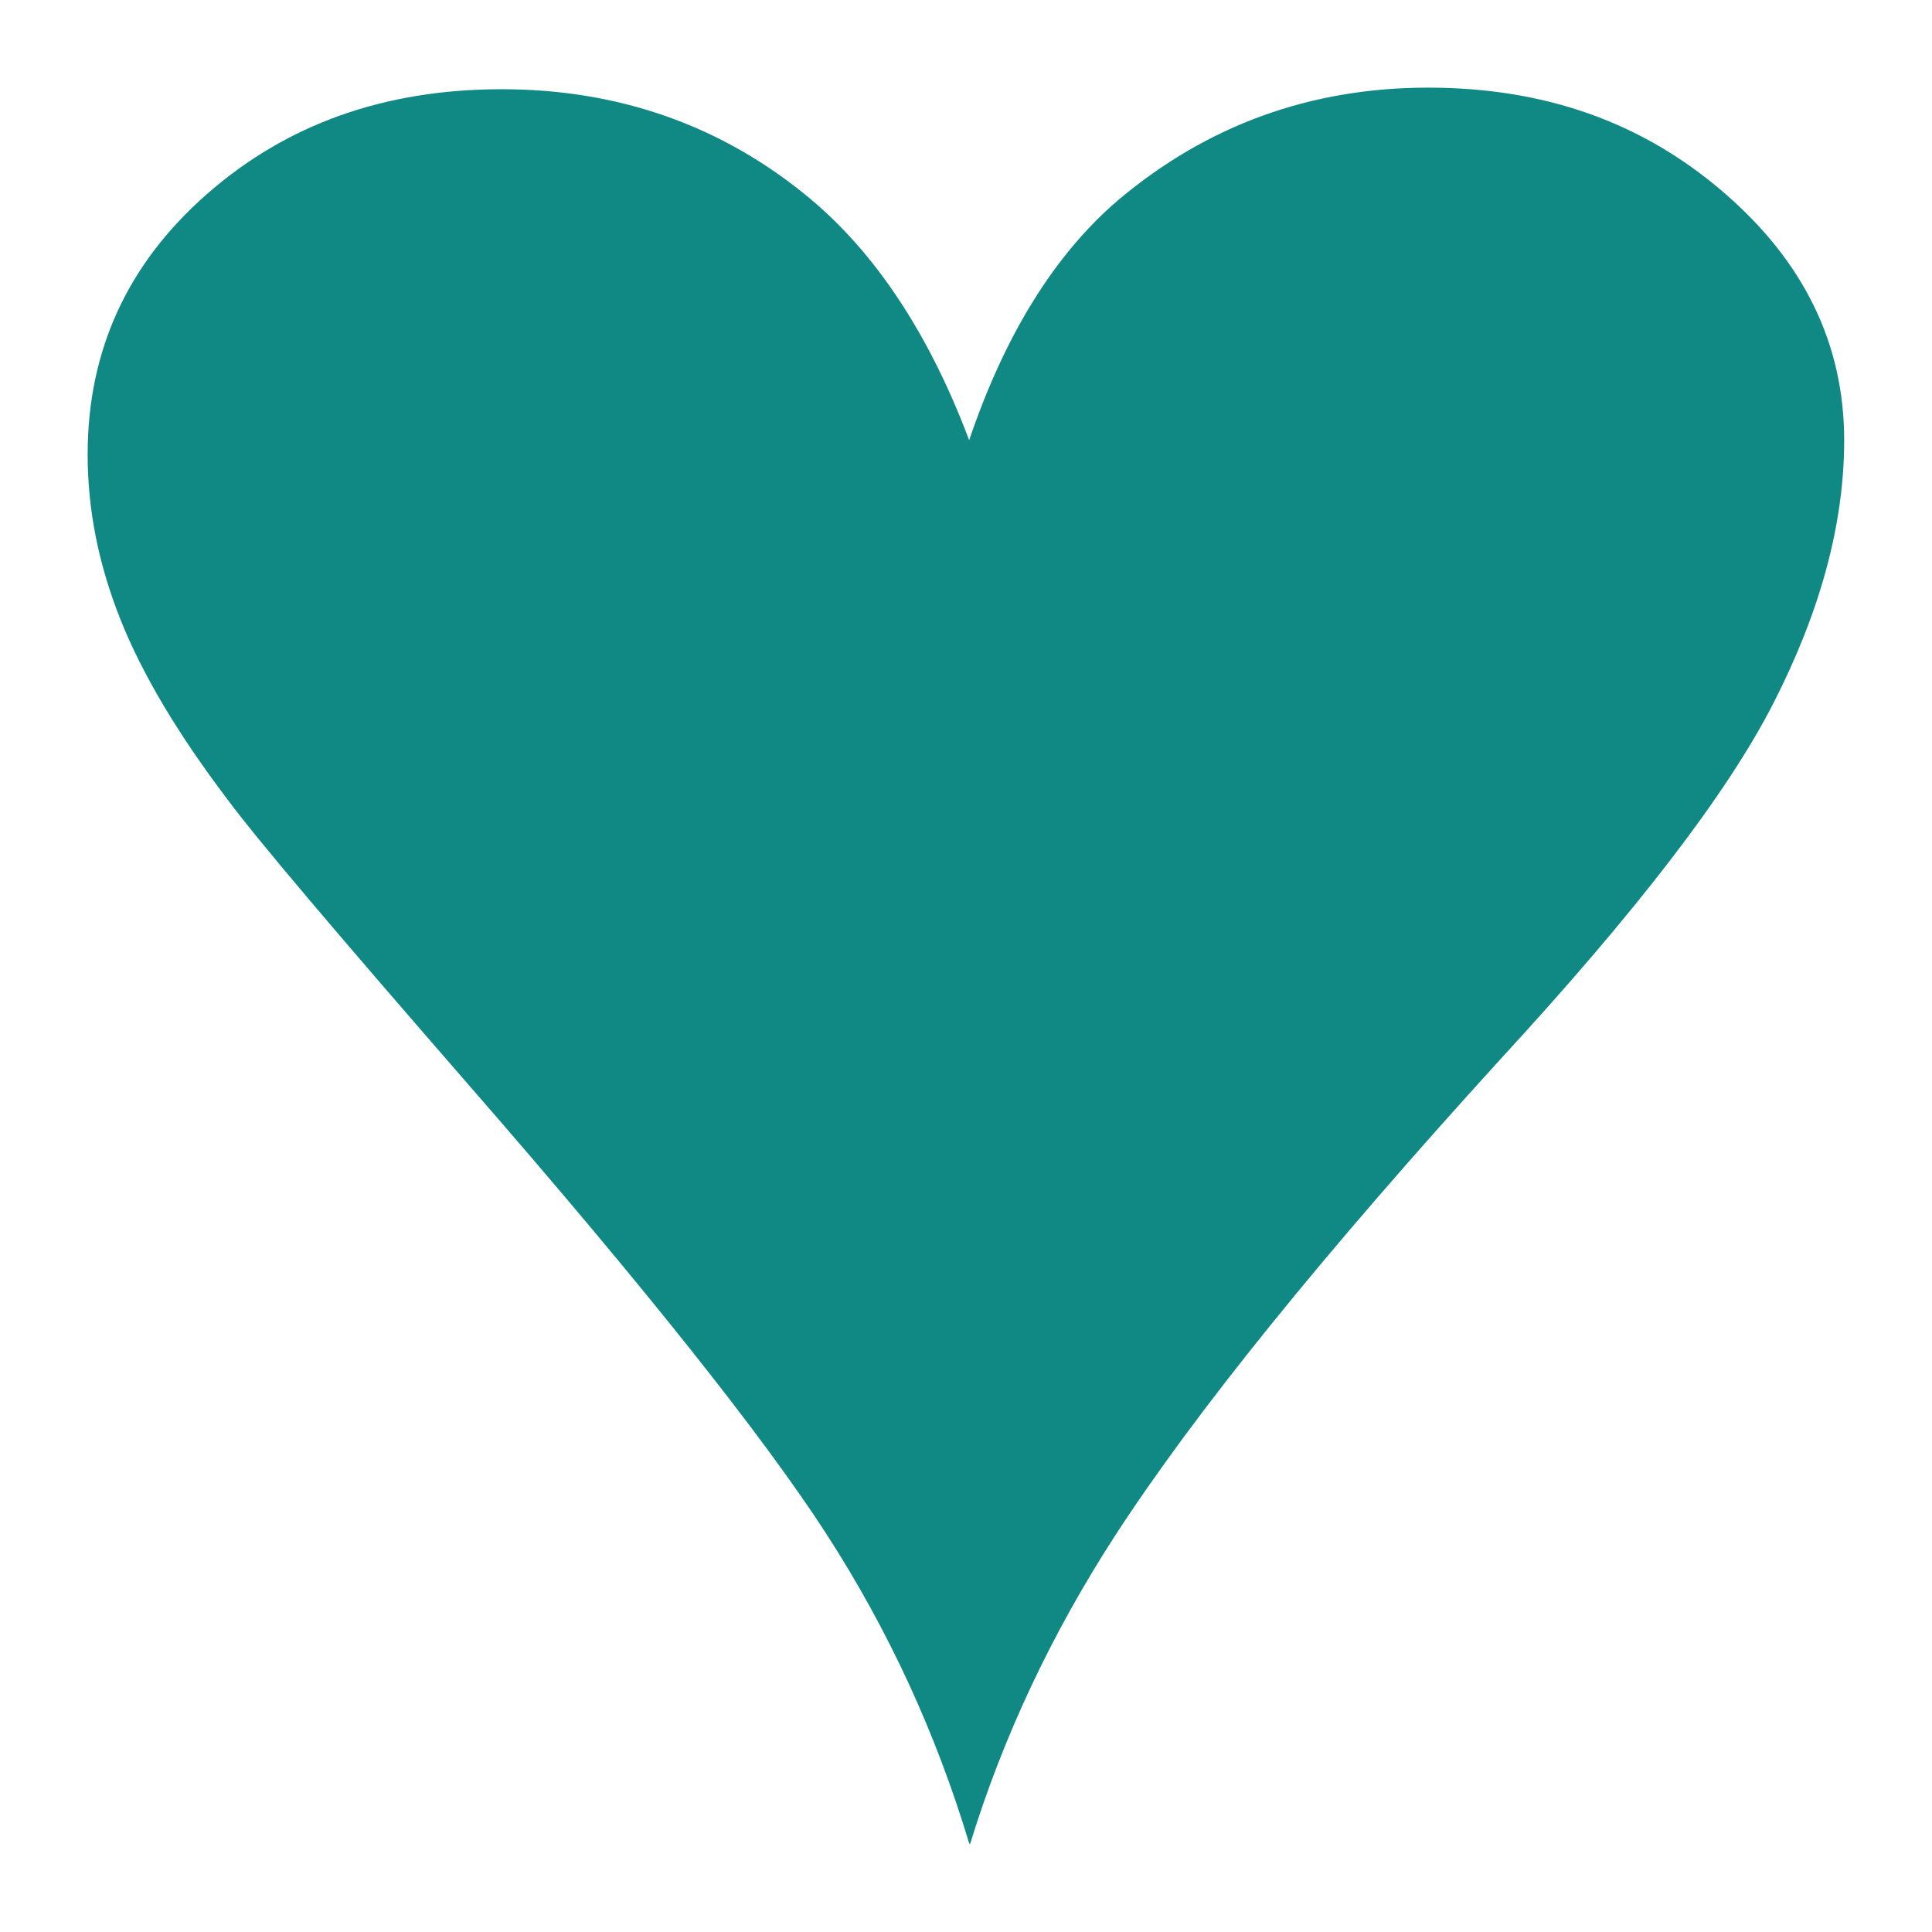
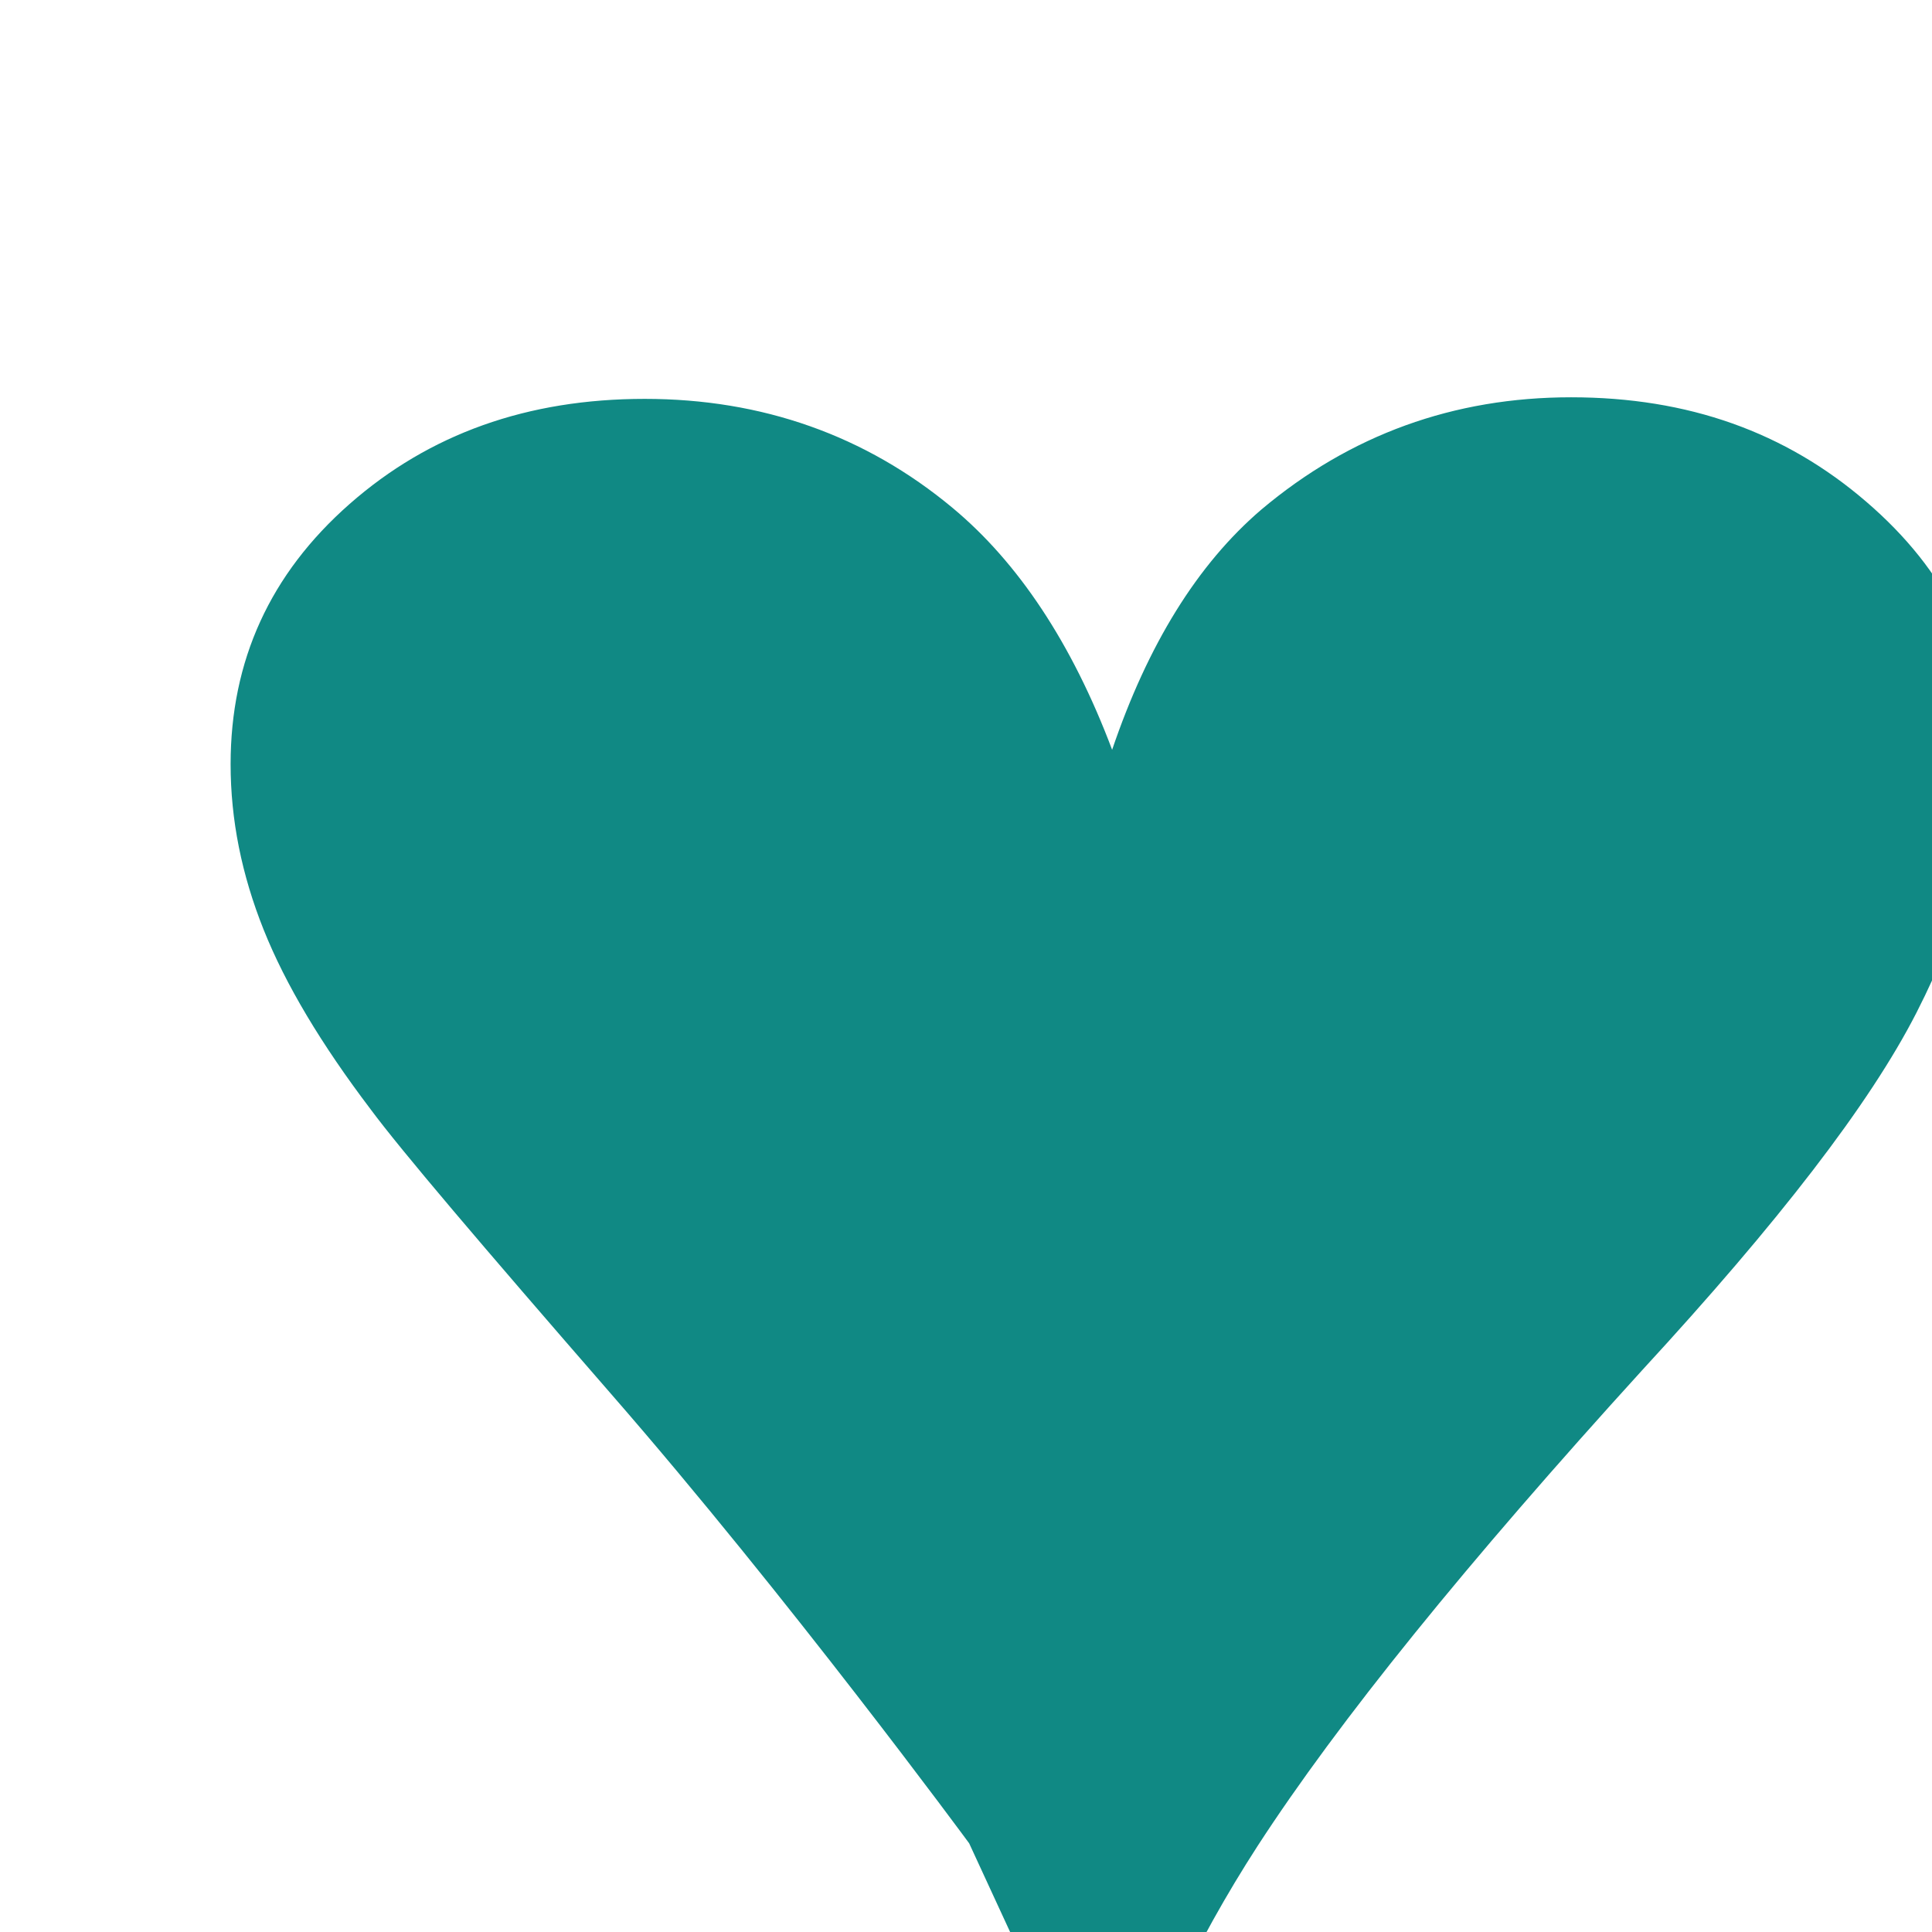
<svg xmlns="http://www.w3.org/2000/svg" id="a" version="1.1" viewBox="0 0 11 11">
  <defs>
    <style>
      .st0 {
        fill: #108984;
      }
    </style>
  </defs>
-   <path class="st0" d="M5.518,10.495c-.188-.625-.459-1.214-.814-1.763s-1.033-1.405-2.04-2.56c-.741-.852-1.195-1.386-1.367-1.618-.282-.372-.485-.711-.61-1.024s-.188-.625-.188-.942c0-.589.224-1.083.678-1.482.454-.399,1.012-.598,1.68-.598s1.257.208,1.753.621c.37.308.678.766.908,1.377.203-.598.485-1.056.85-1.368.506-.426,1.095-.639,1.763-.639s1.221.199,1.68.594c.459.394.689.865.689,1.414,0,.476-.136.974-.402,1.495-.266.521-.788,1.196-1.56,2.034-1.002,1.101-1.732,2.003-2.191,2.71-.36.557-.636,1.142-.824,1.754l-.005-.005Z" />
+   <path class="st0" d="M5.518,10.495s-1.033-1.405-2.04-2.56c-.741-.852-1.195-1.386-1.367-1.618-.282-.372-.485-.711-.61-1.024s-.188-.625-.188-.942c0-.589.224-1.083.678-1.482.454-.399,1.012-.598,1.68-.598s1.257.208,1.753.621c.37.308.678.766.908,1.377.203-.598.485-1.056.85-1.368.506-.426,1.095-.639,1.763-.639s1.221.199,1.68.594c.459.394.689.865.689,1.414,0,.476-.136.974-.402,1.495-.266.521-.788,1.196-1.56,2.034-1.002,1.101-1.732,2.003-2.191,2.71-.36.557-.636,1.142-.824,1.754l-.005-.005Z" />
</svg>